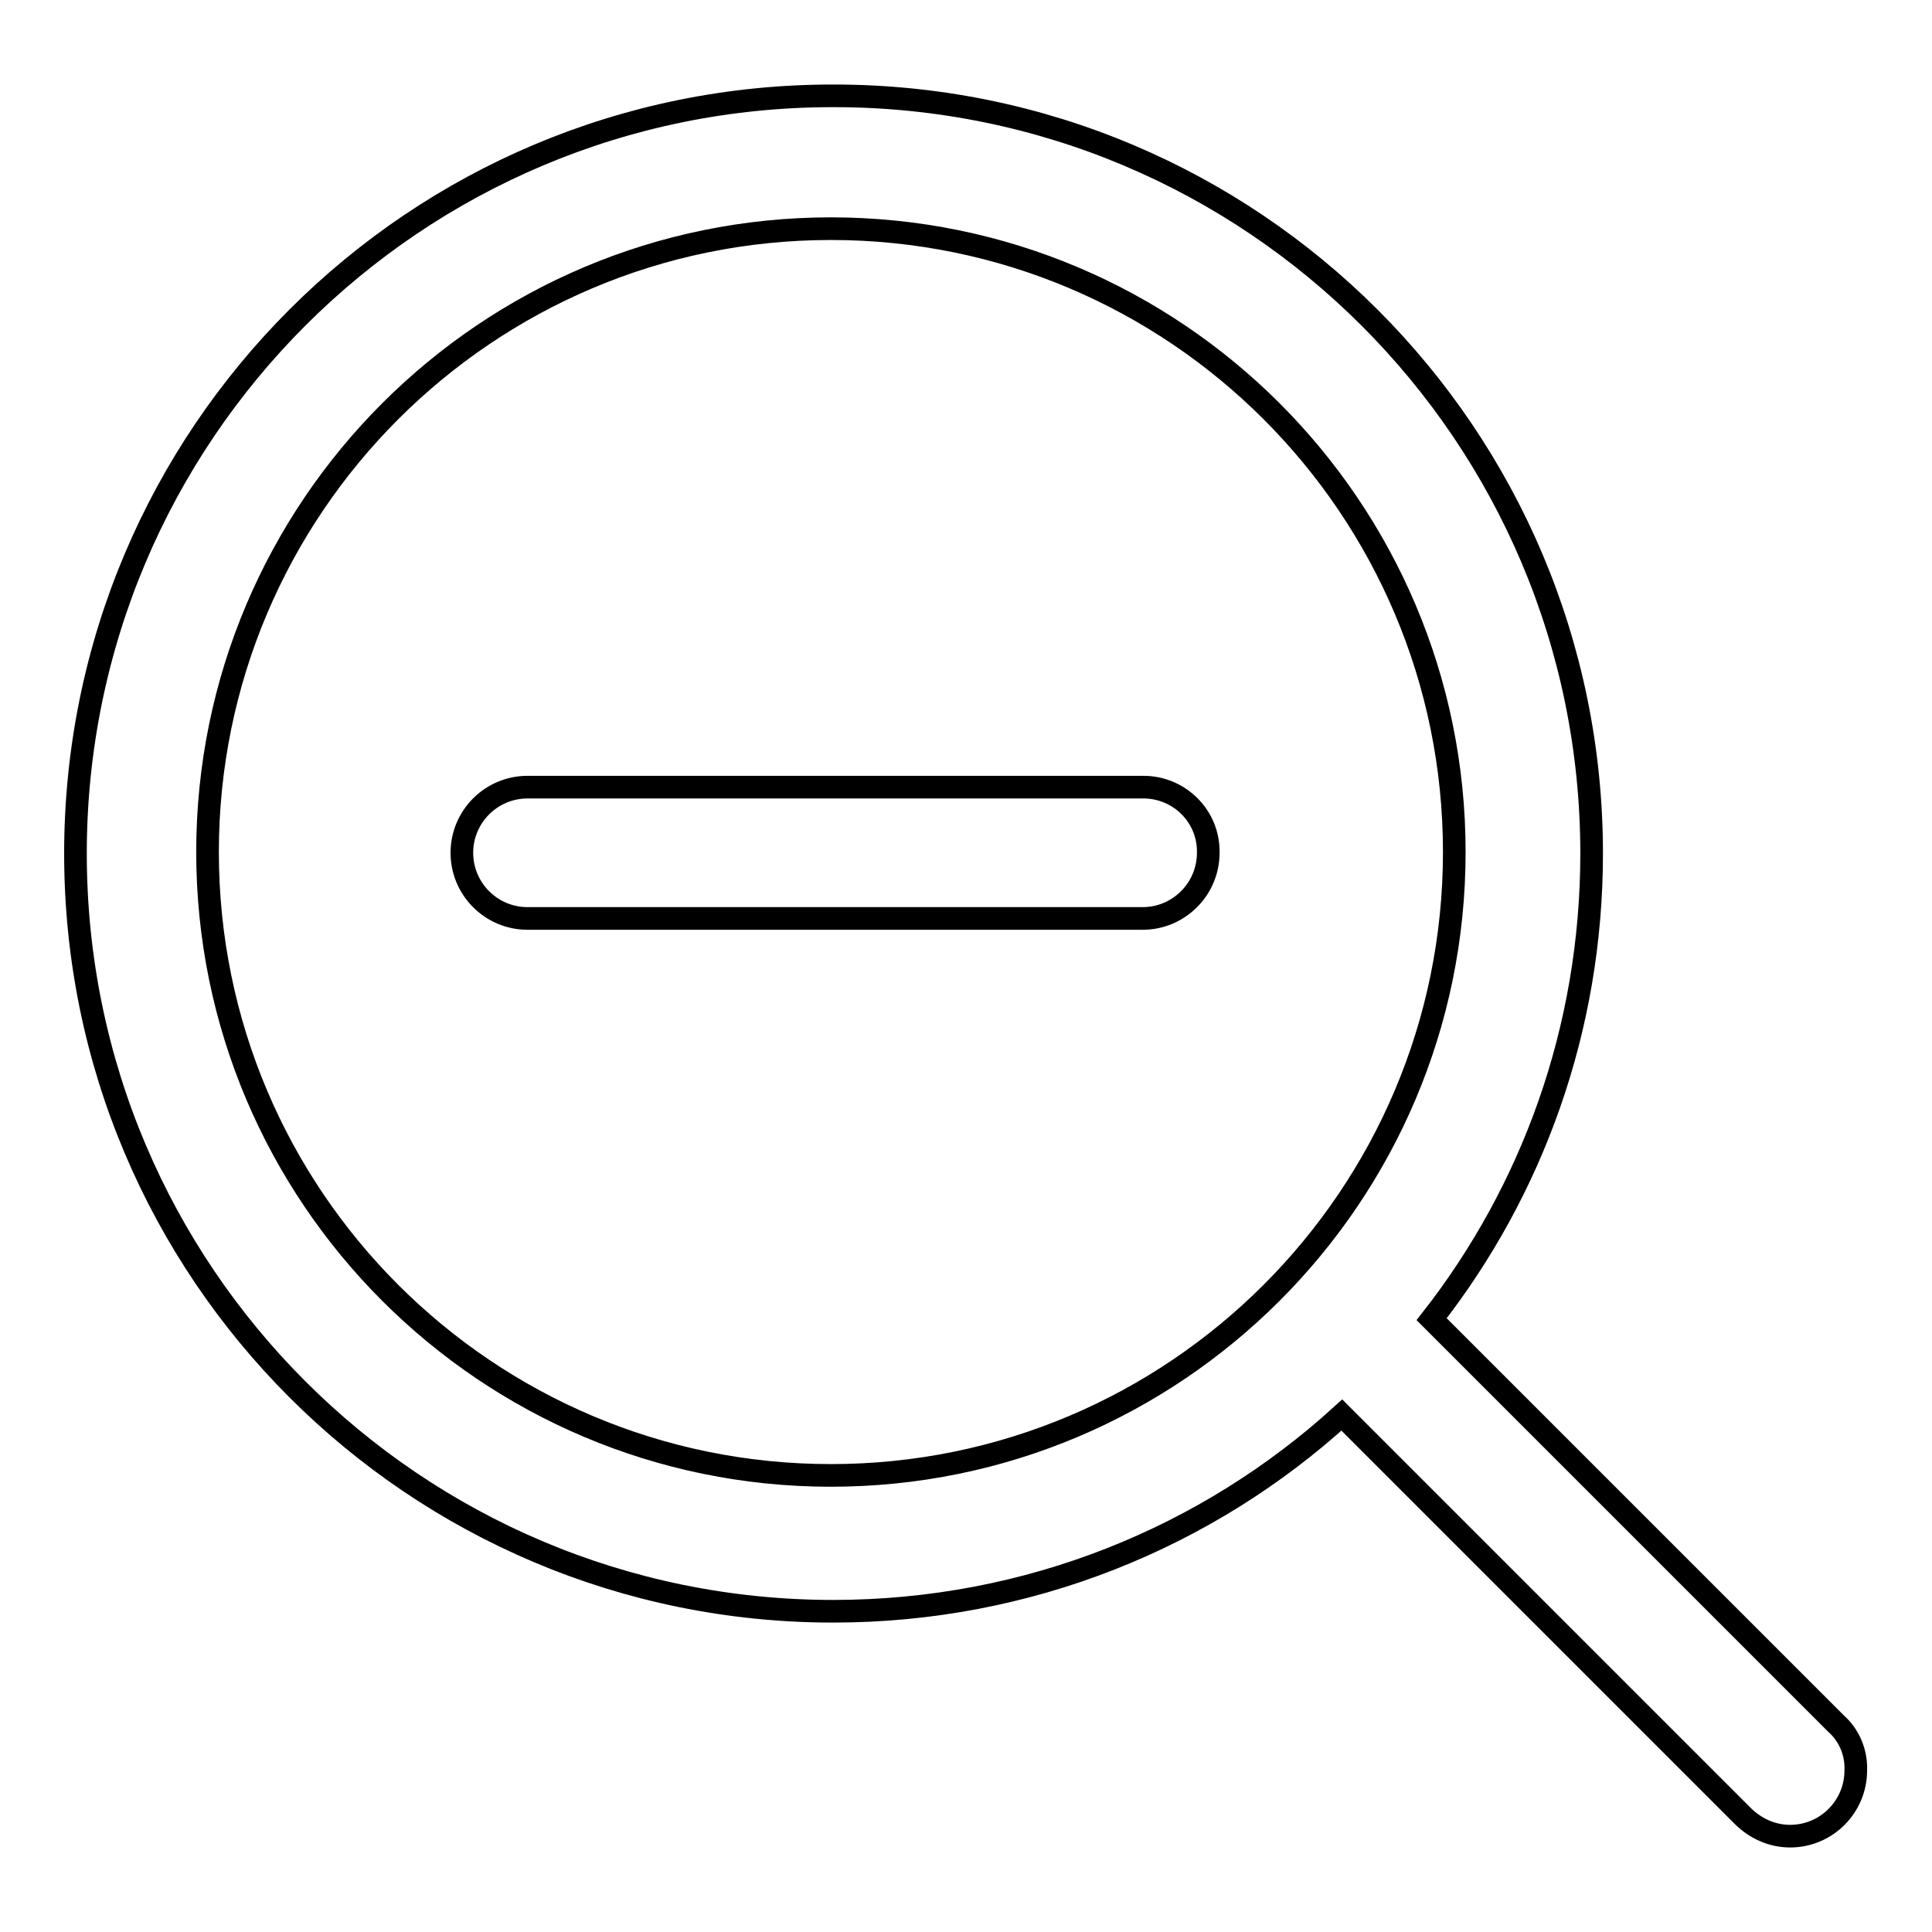
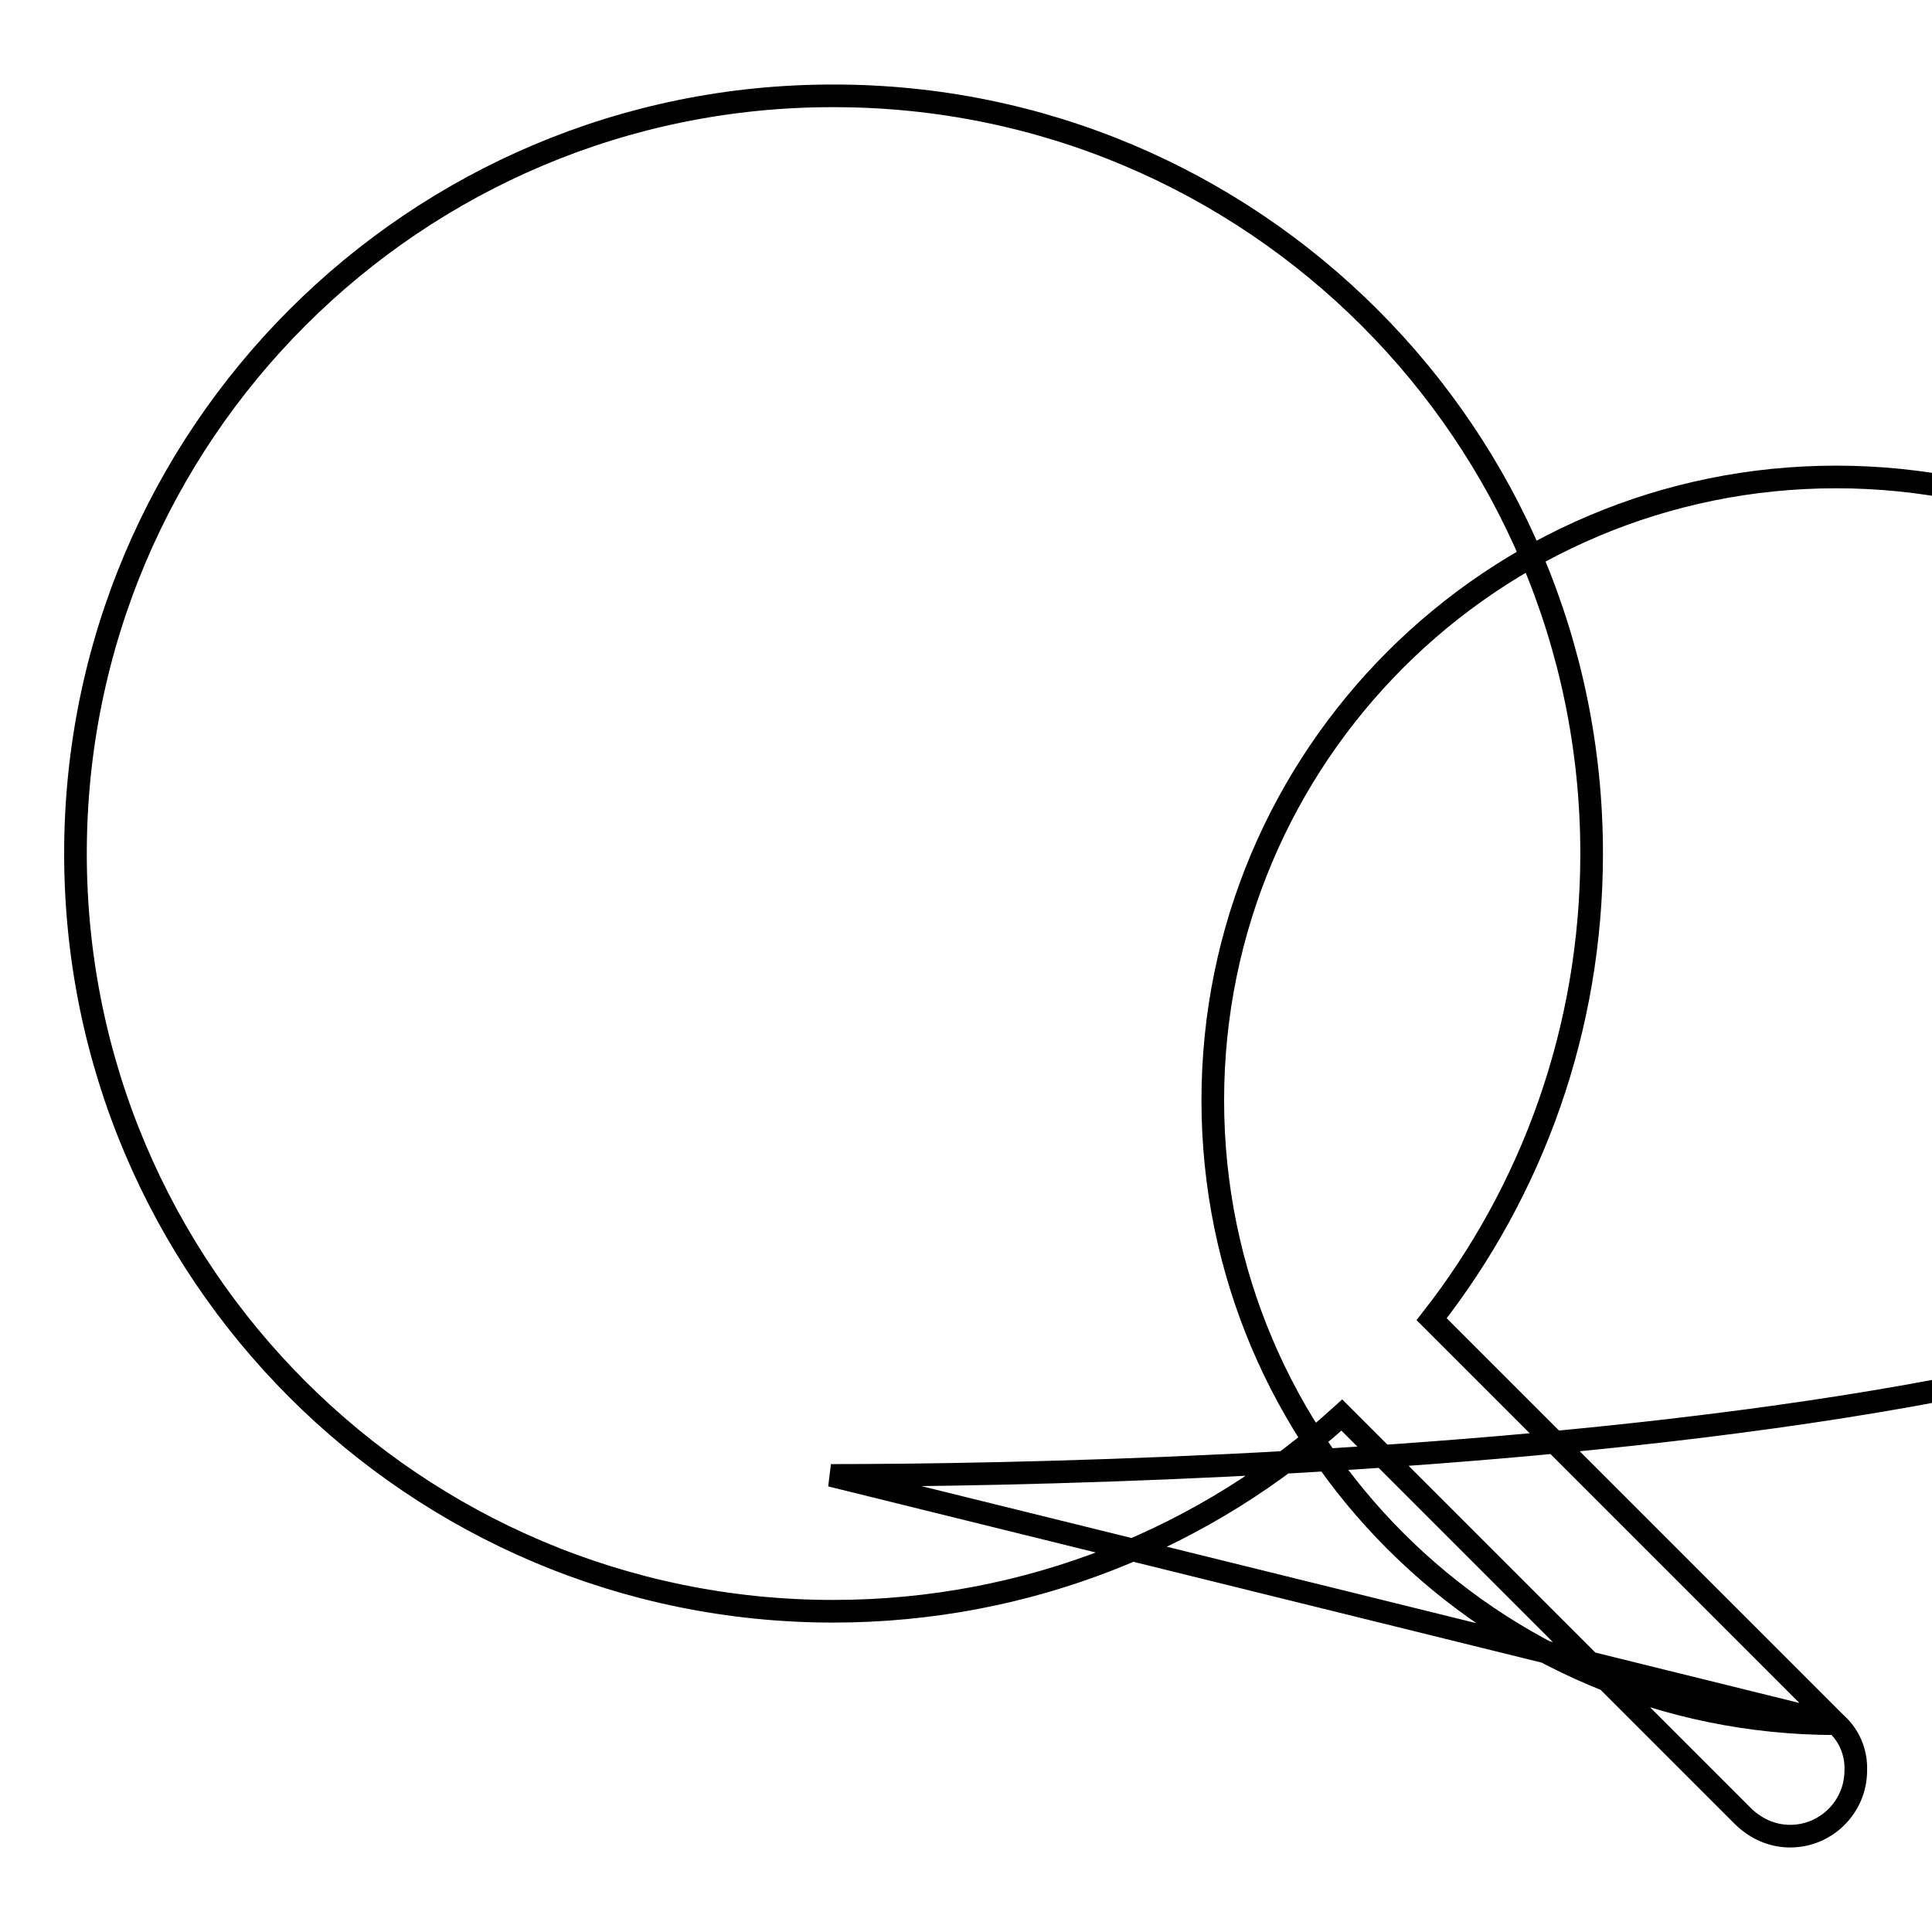
<svg xmlns="http://www.w3.org/2000/svg" version="1.1" x="0px" y="0px" viewBox="0 0 256 256" enable-background="new 0 0 256 256" xml:space="preserve">
  <g>
-     <path stroke-width="3" fill-opacity="0" stroke="#000000" d="M243.3,228.4L243.3,228.4l-53.6-53.6c13.3-17,21.2-38.4,21.2-61.7c0-55.5-45-100.4-100.4-100.4 C55,12.6,10,57.6,10,113.1c0,55.5,45,100.4,100.4,100.4c25.9,0,49.6-9.8,67.4-26l53.1,53.1l0,0c1.6,1.6,3.8,2.7,6.3,2.7 c4.8,0,8.7-3.9,8.7-8.7C246,232.2,245,229.9,243.3,228.4L243.3,228.4z M110.1,195.5c-45.6,0-82.6-37-82.6-82.6s37-82.6,82.6-82.6 c45.6,0,82.6,37,82.6,82.6S155.7,195.5,110.1,195.5z" />
-     <path stroke-width="3" fill-opacity="0" stroke="#000000" d="M151.5,104.3H69.9c-4.8,0-8.7,3.9-8.7,8.7s3.9,8.7,8.7,8.7h81.5c4.8,0,8.7-3.9,8.7-8.7 C160.2,108.2,156.3,104.3,151.5,104.3z" />
+     <path stroke-width="3" fill-opacity="0" stroke="#000000" d="M243.3,228.4L243.3,228.4l-53.6-53.6c13.3-17,21.2-38.4,21.2-61.7c0-55.5-45-100.4-100.4-100.4 C55,12.6,10,57.6,10,113.1c0,55.5,45,100.4,100.4,100.4c25.9,0,49.6-9.8,67.4-26l53.1,53.1l0,0c1.6,1.6,3.8,2.7,6.3,2.7 c4.8,0,8.7-3.9,8.7-8.7C246,232.2,245,229.9,243.3,228.4L243.3,228.4z c-45.6,0-82.6-37-82.6-82.6s37-82.6,82.6-82.6 c45.6,0,82.6,37,82.6,82.6S155.7,195.5,110.1,195.5z" />
  </g>
</svg>